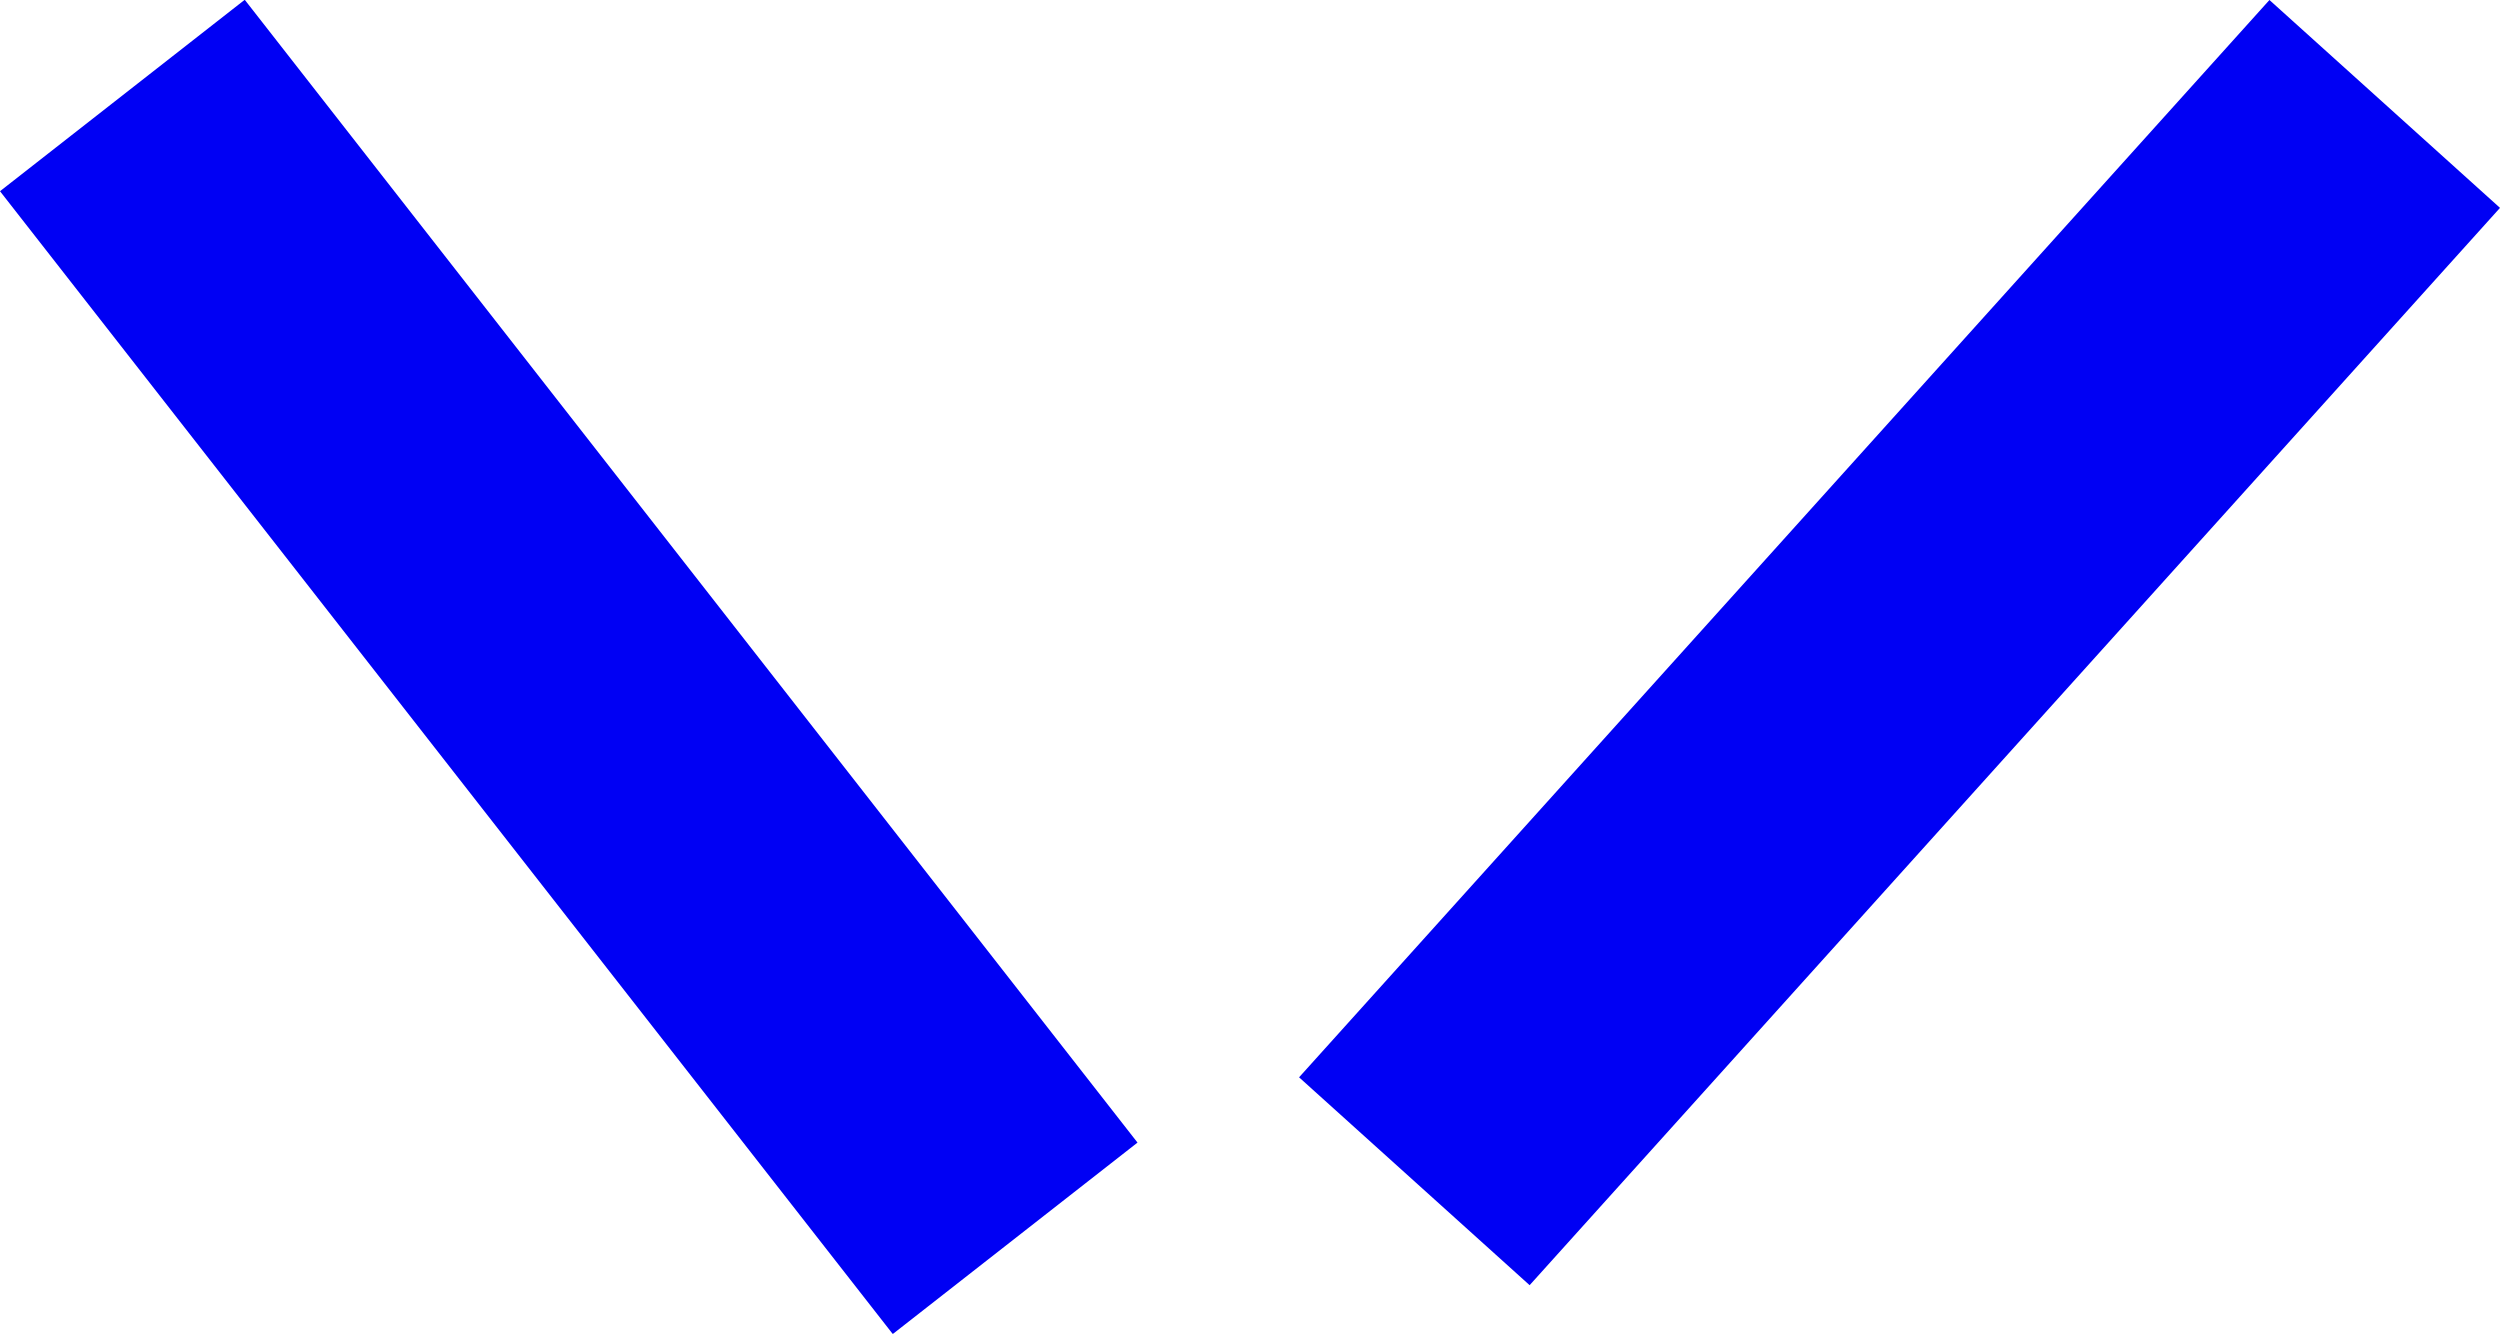
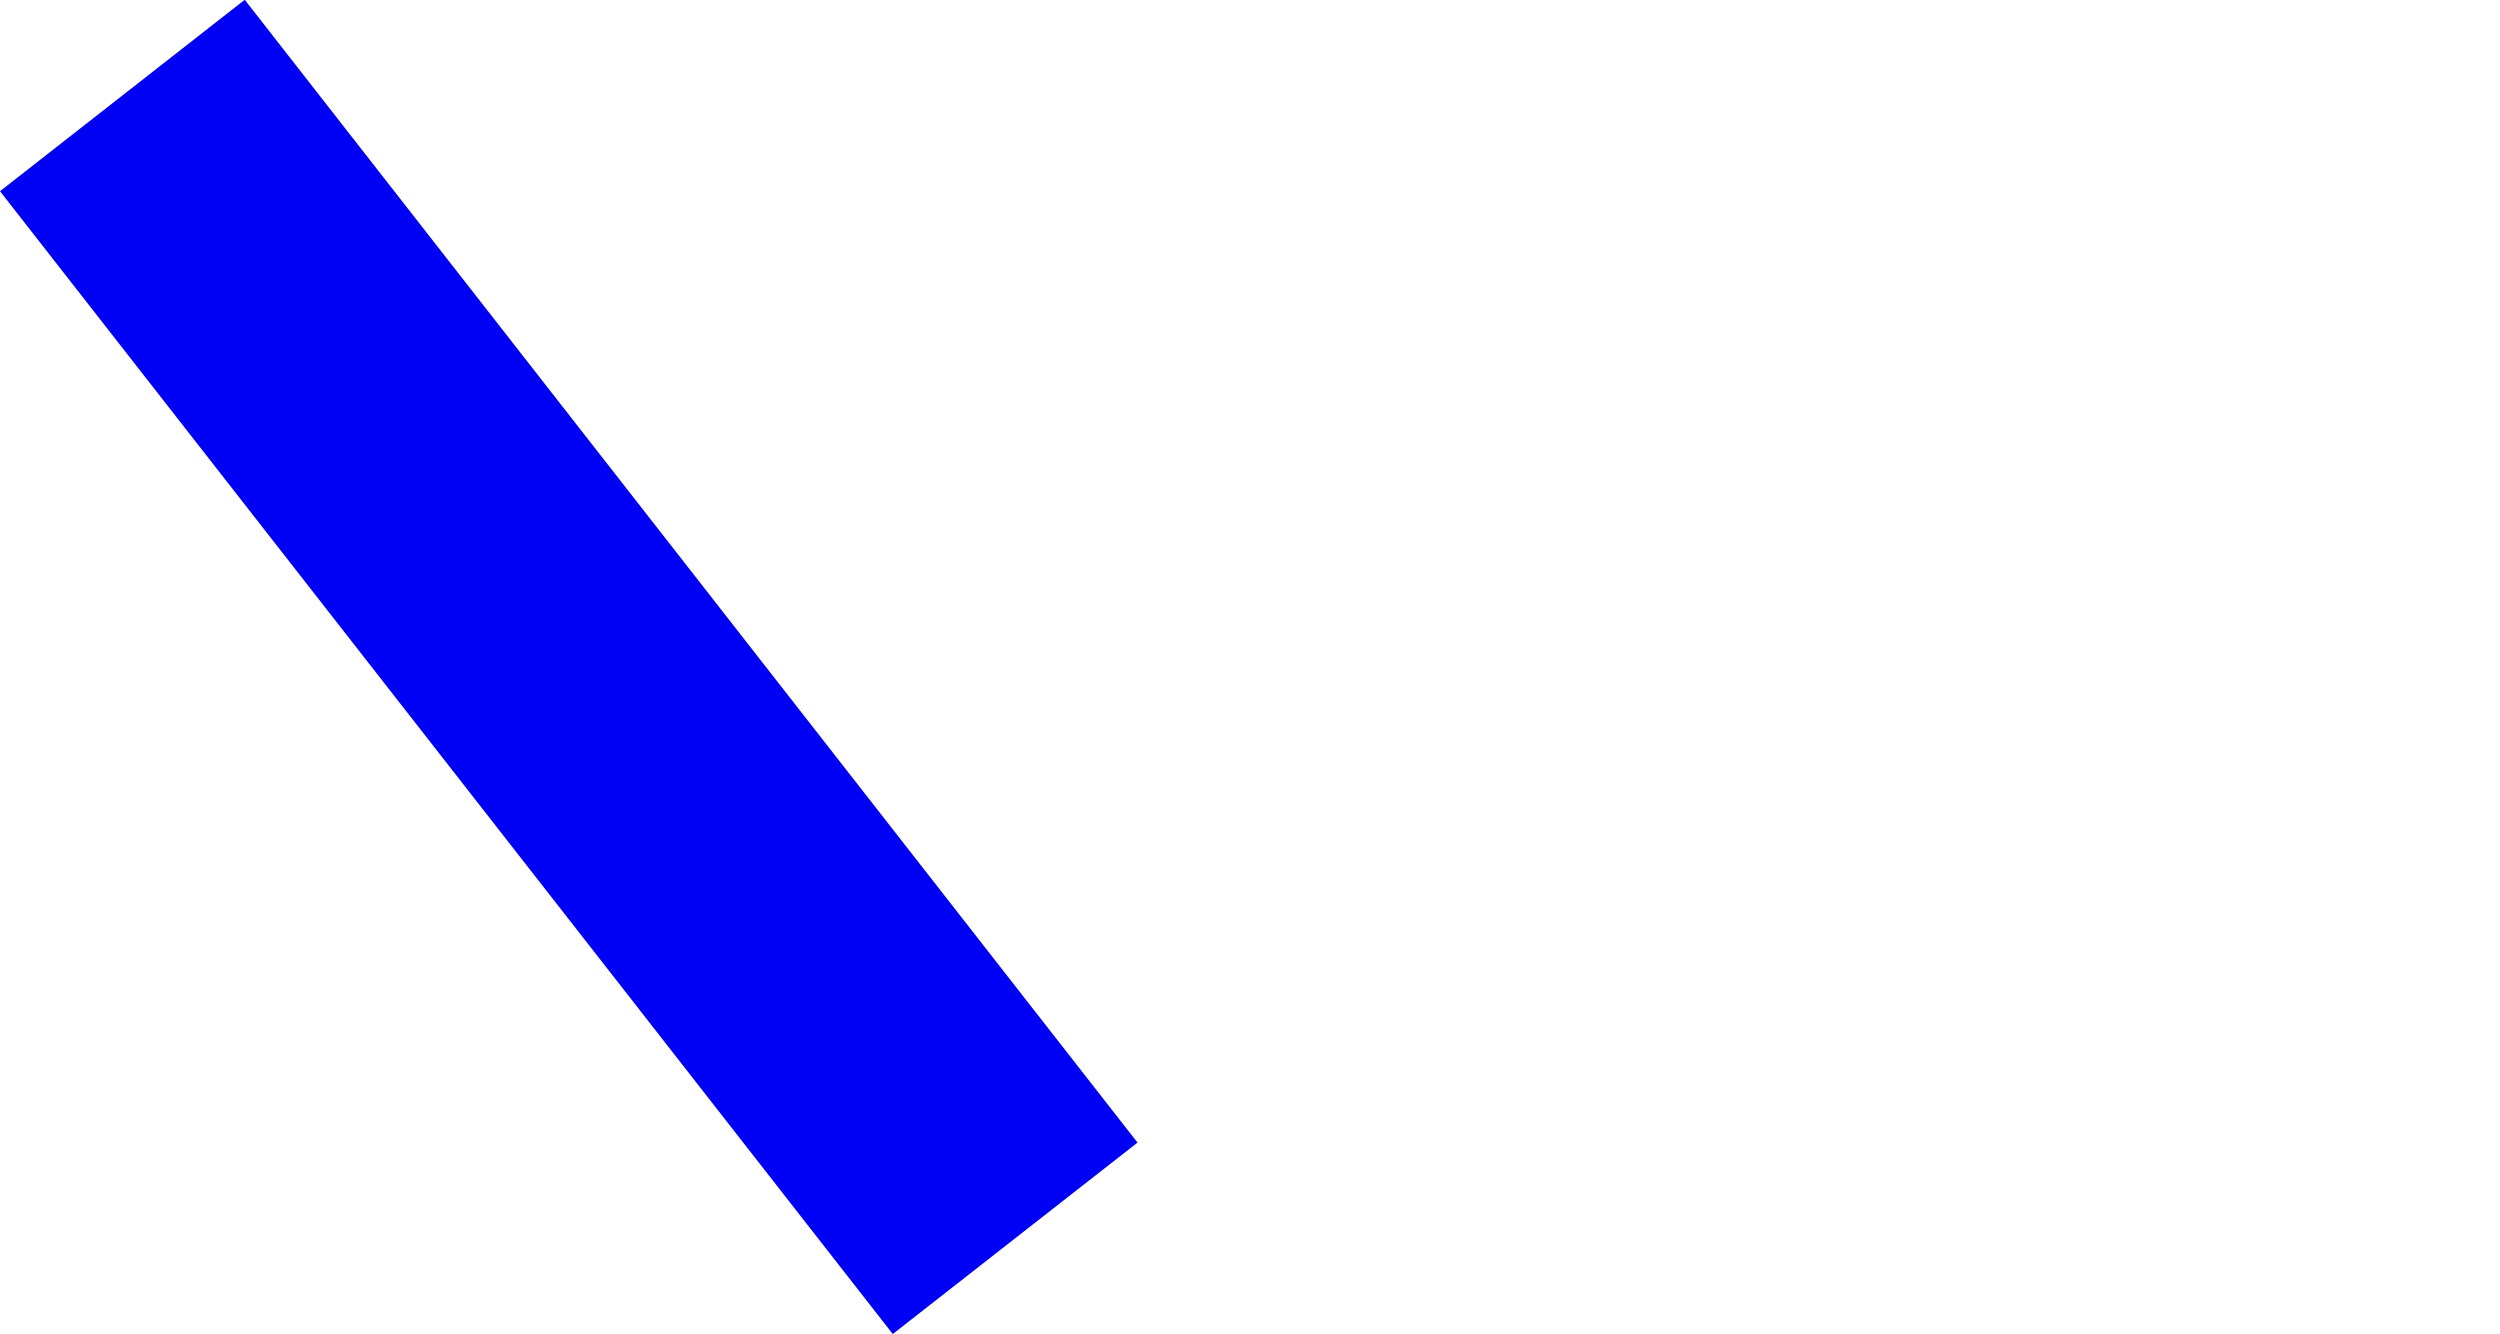
<svg xmlns="http://www.w3.org/2000/svg" id="Laag_1" data-name="Laag 1" viewBox="0 0 54 28.81">
  <defs>
    <style> .cls-1 { fill: #0000f4; stroke-width: 0px; } </style>
  </defs>
  <path class="cls-1" d="M5.28,0L0,4.13l19.28,24.68h.01l5.28-4.13L5.29,0h0Z" />
-   <path class="cls-1" d="M49.02,0l-20.96,23.27,4.98,4.49L54,4.49l-4.98-4.49Z" />
</svg>